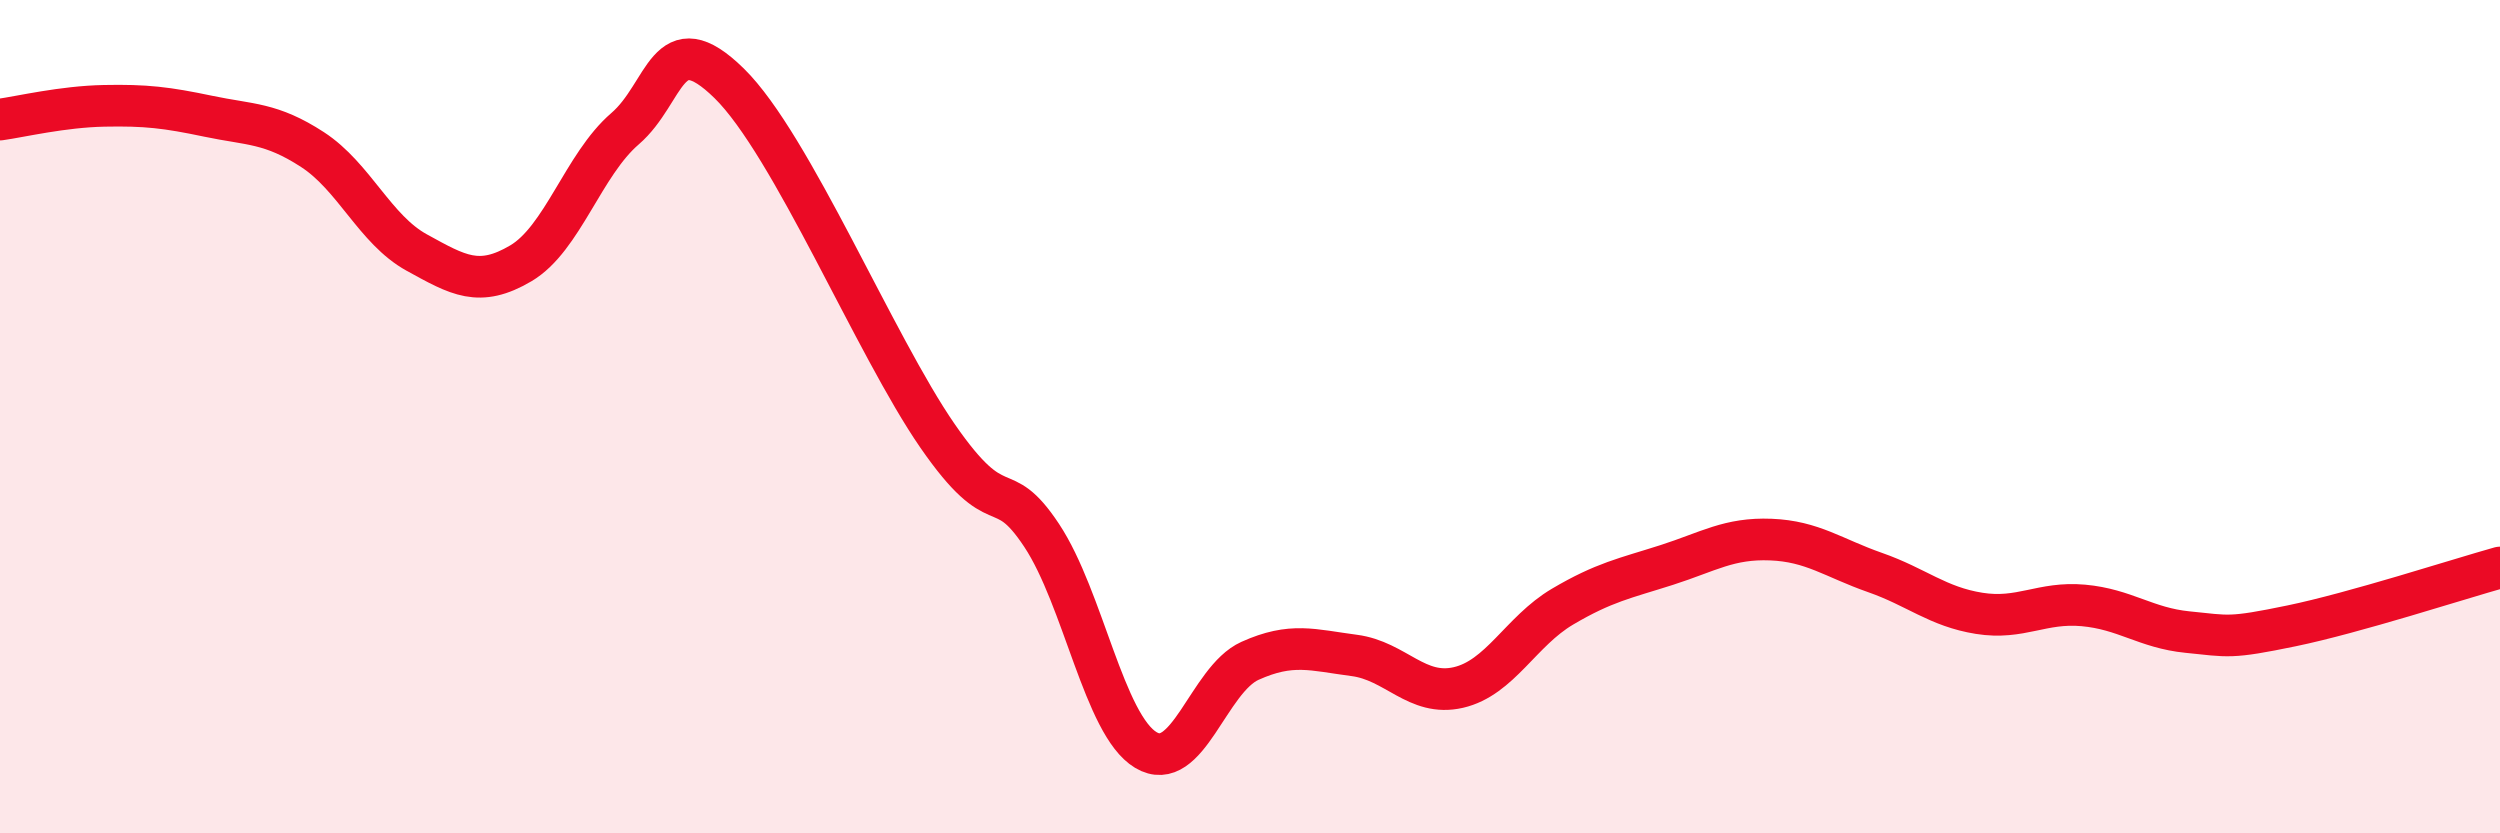
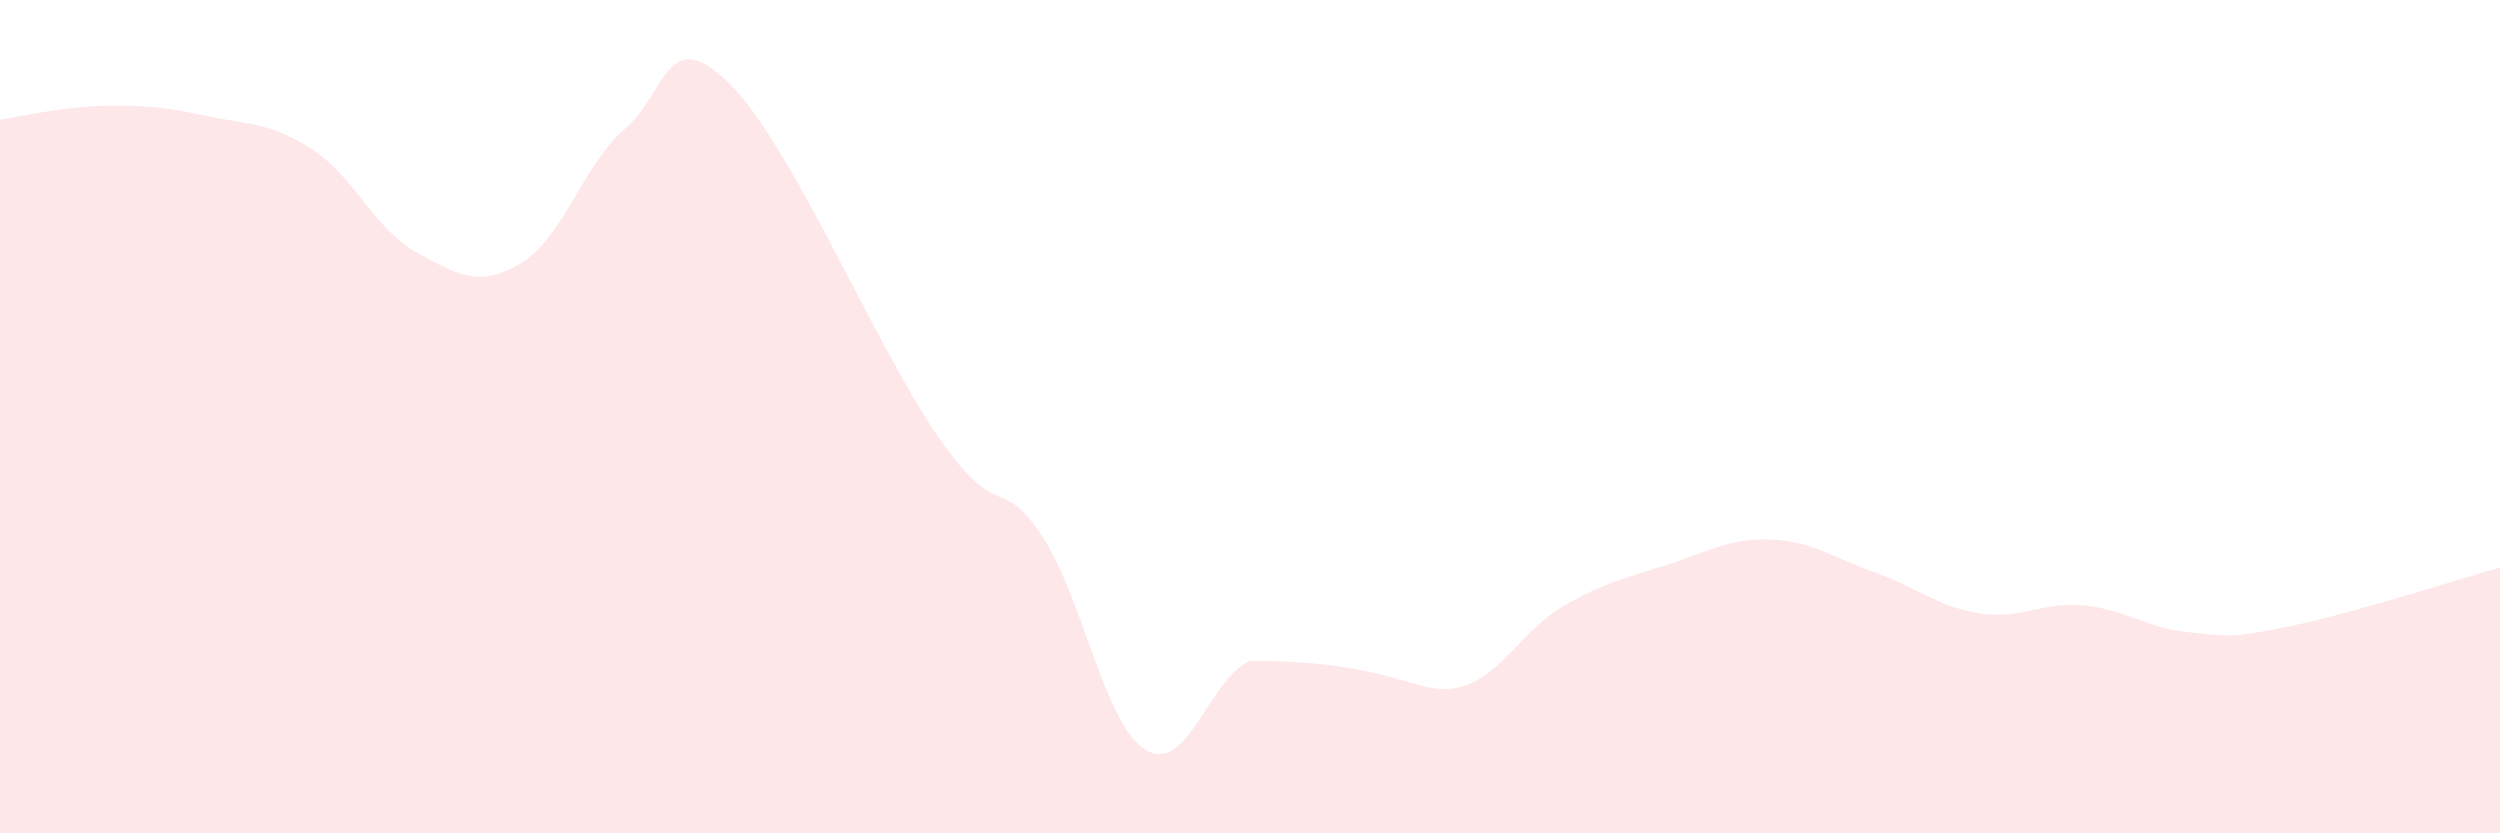
<svg xmlns="http://www.w3.org/2000/svg" width="60" height="20" viewBox="0 0 60 20">
-   <path d="M 0,2.87 C 0.5,2.8 1.5,2.56 2.5,2.54 C 3.5,2.52 4,2.58 5,2.79 C 6,3 6.5,2.94 7.5,3.59 C 8.5,4.24 9,5.51 10,6.06 C 11,6.61 11.5,6.91 12.5,6.32 C 13.5,5.73 14,3.95 15,3.09 C 16,2.23 16,0.53 17.5,2 C 19,3.47 21,8.29 22.5,10.46 C 24,12.63 24,11.34 25,12.85 C 26,14.36 26.5,17.4 27.5,18 C 28.5,18.6 29,16.31 30,15.86 C 31,15.41 31.5,15.6 32.5,15.73 C 33.5,15.86 34,16.73 35,16.5 C 36,16.27 36.5,15.15 37.5,14.56 C 38.5,13.97 39,13.88 40,13.56 C 41,13.24 41.5,12.91 42.5,12.95 C 43.5,12.99 44,13.39 45,13.74 C 46,14.09 46.5,14.56 47.5,14.72 C 48.5,14.88 49,14.44 50,14.53 C 51,14.62 51.5,15.07 52.5,15.17 C 53.5,15.27 53.5,15.33 55,15.02 C 56.5,14.71 59,13.9 60,13.62L60 20L0 20Z" fill="#EB0A25" opacity="0.1" stroke-linecap="round" stroke-linejoin="round" />
-   <path d="M 0,2.87 C 0.5,2.8 1.5,2.56 2.5,2.54 C 3.5,2.52 4,2.58 5,2.79 C 6,3 6.5,2.94 7.5,3.59 C 8.5,4.24 9,5.51 10,6.06 C 11,6.61 11.5,6.91 12.5,6.32 C 13.5,5.73 14,3.95 15,3.09 C 16,2.23 16,0.53 17.5,2 C 19,3.47 21,8.29 22.5,10.46 C 24,12.63 24,11.34 25,12.85 C 26,14.36 26.5,17.4 27.5,18 C 28.5,18.6 29,16.31 30,15.86 C 31,15.41 31.5,15.6 32.5,15.73 C 33.5,15.86 34,16.73 35,16.5 C 36,16.27 36.5,15.15 37.5,14.56 C 38.5,13.97 39,13.88 40,13.56 C 41,13.24 41.5,12.91 42.5,12.95 C 43.5,12.99 44,13.39 45,13.74 C 46,14.09 46.5,14.56 47.5,14.72 C 48.5,14.88 49,14.44 50,14.53 C 51,14.62 51.5,15.07 52.5,15.17 C 53.5,15.27 53.5,15.33 55,15.02 C 56.5,14.71 59,13.9 60,13.62" stroke="#EB0A25" stroke-width="1" fill="none" stroke-linecap="round" stroke-linejoin="round" />
+   <path d="M 0,2.87 C 0.5,2.8 1.5,2.56 2.5,2.54 C 3.5,2.52 4,2.58 5,2.79 C 6,3 6.5,2.94 7.5,3.59 C 8.5,4.24 9,5.51 10,6.06 C 11,6.61 11.5,6.91 12.5,6.32 C 13.5,5.73 14,3.95 15,3.09 C 16,2.23 16,0.53 17.5,2 C 19,3.47 21,8.29 22.5,10.46 C 24,12.63 24,11.34 25,12.85 C 26,14.36 26.5,17.4 27.5,18 C 28.5,18.6 29,16.31 30,15.86 C 33.5,15.86 34,16.73 35,16.5 C 36,16.27 36.5,15.15 37.5,14.56 C 38.5,13.97 39,13.88 40,13.56 C 41,13.24 41.5,12.91 42.5,12.95 C 43.5,12.99 44,13.39 45,13.74 C 46,14.09 46.5,14.56 47.5,14.72 C 48.5,14.88 49,14.44 50,14.53 C 51,14.62 51.5,15.07 52.5,15.17 C 53.5,15.27 53.5,15.33 55,15.02 C 56.5,14.71 59,13.9 60,13.62L60 20L0 20Z" fill="#EB0A25" opacity="0.1" stroke-linecap="round" stroke-linejoin="round" />
</svg>